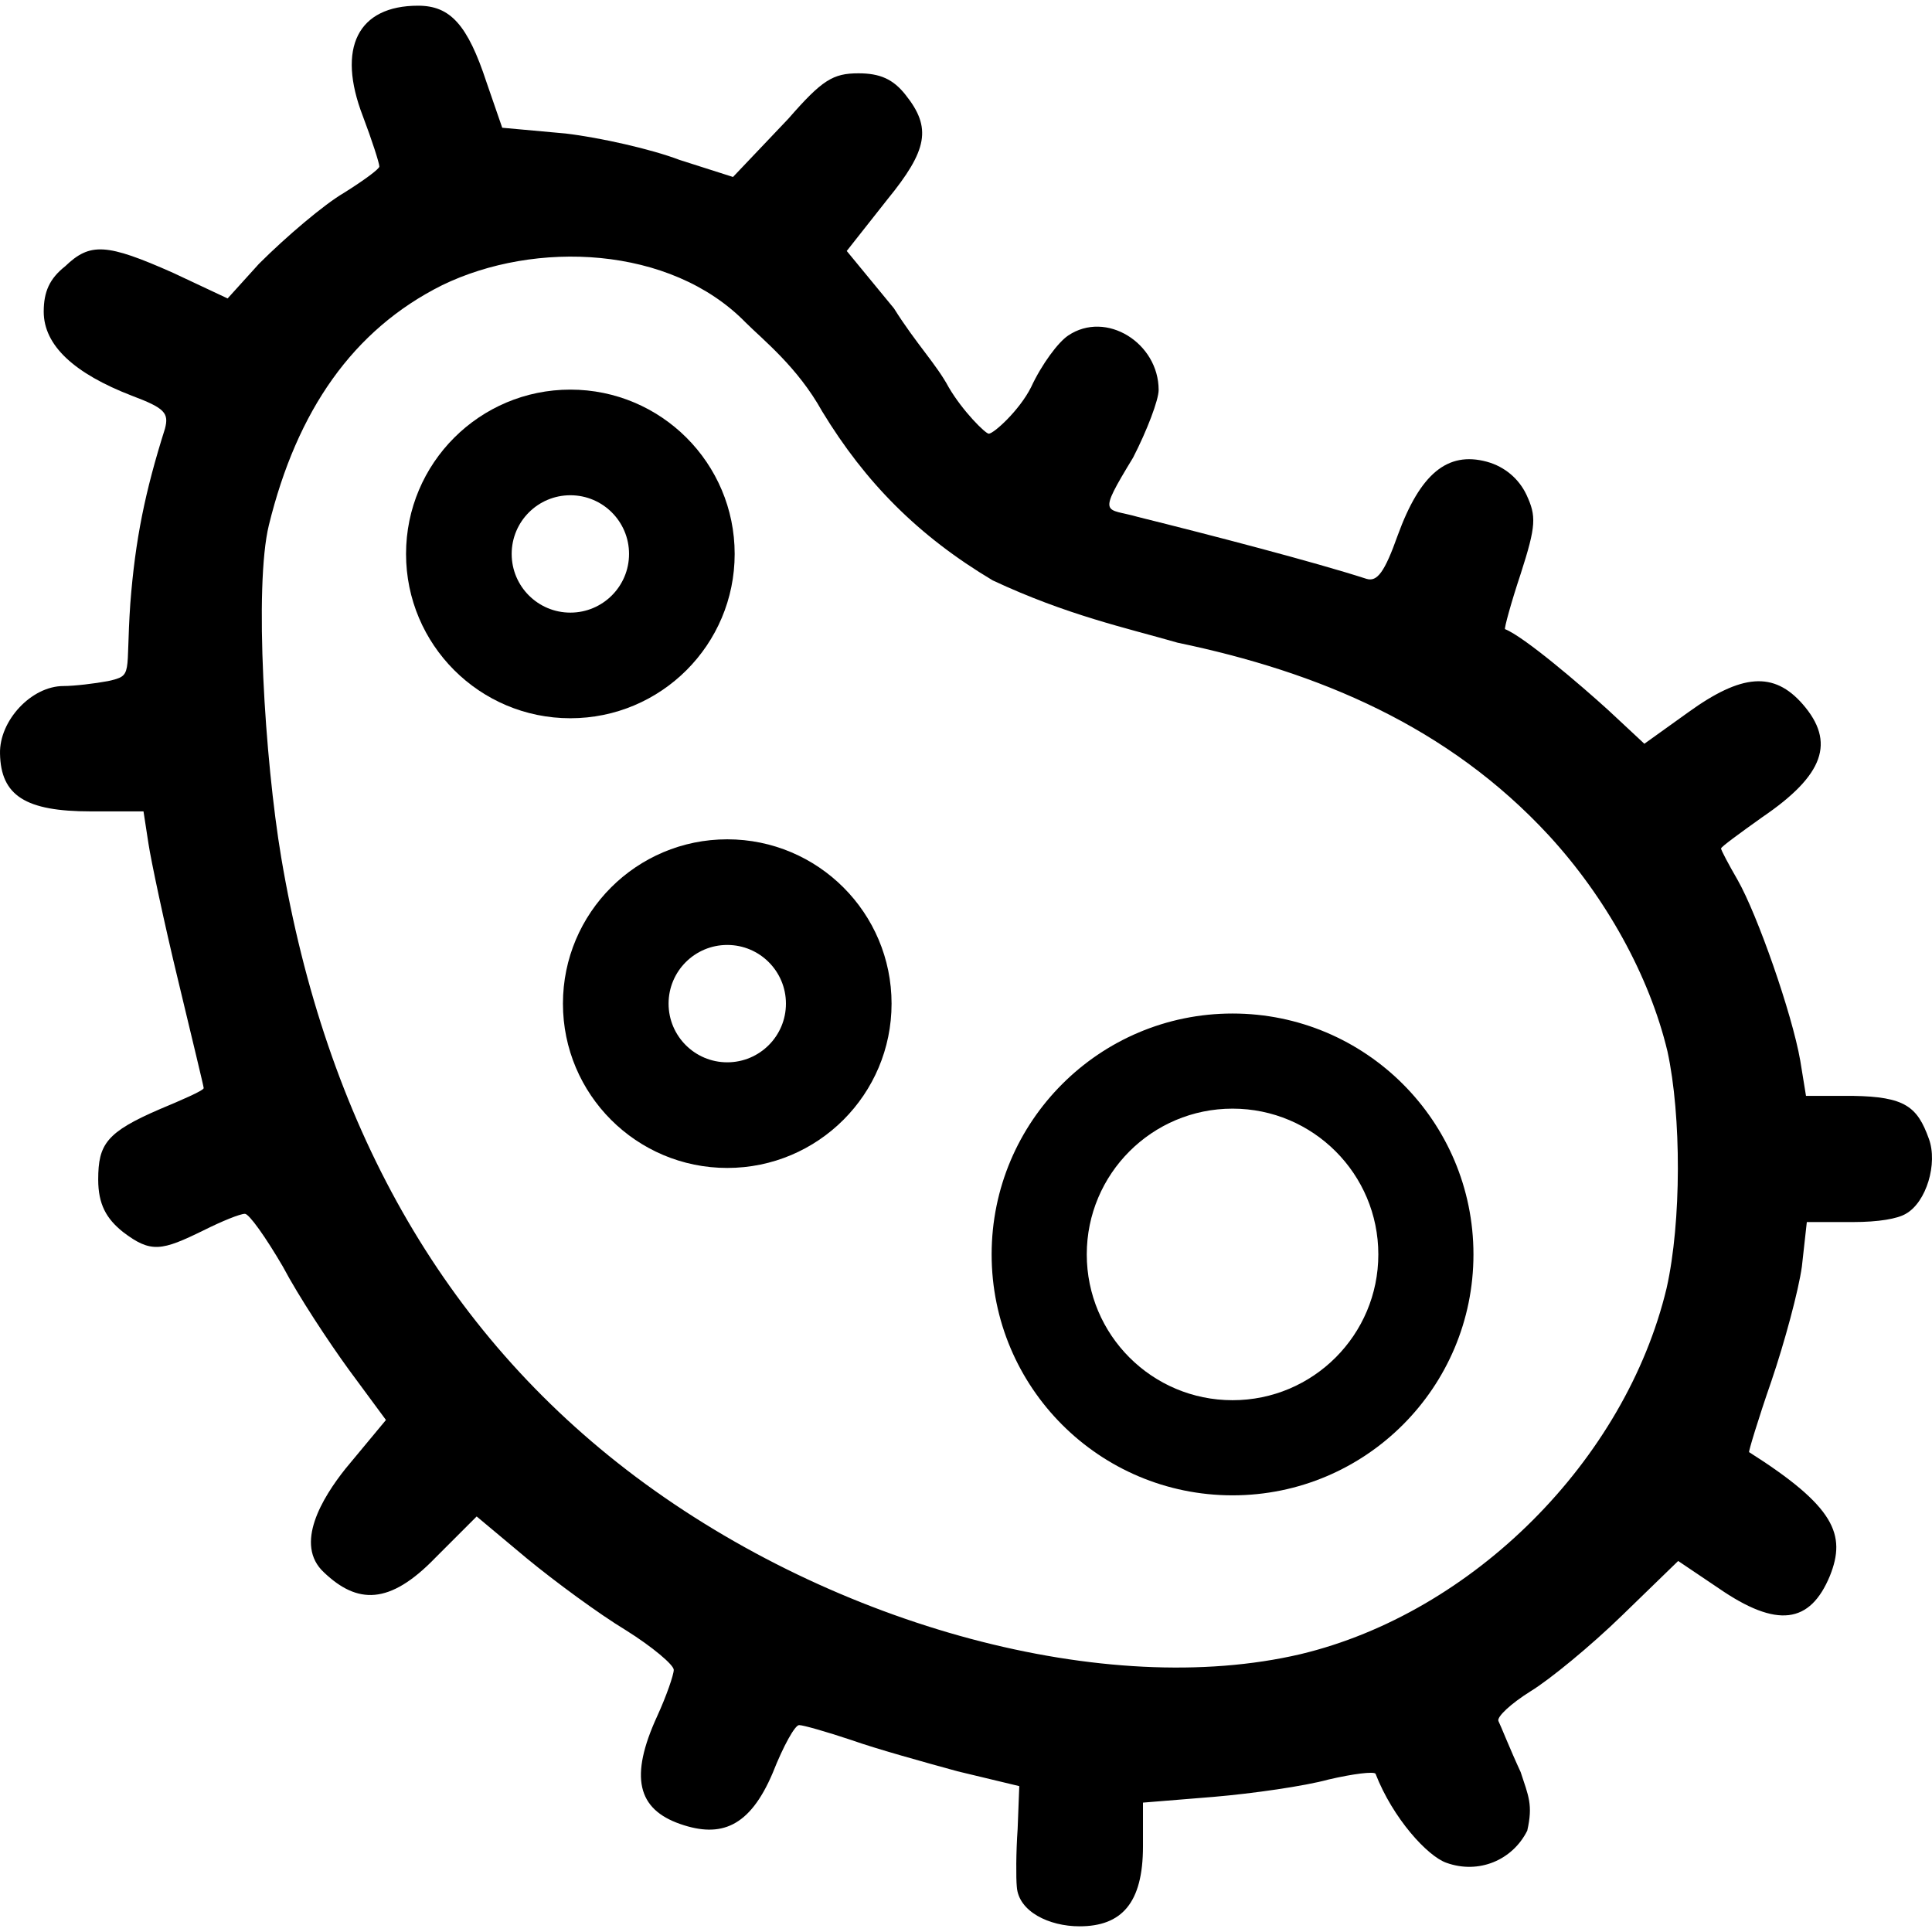
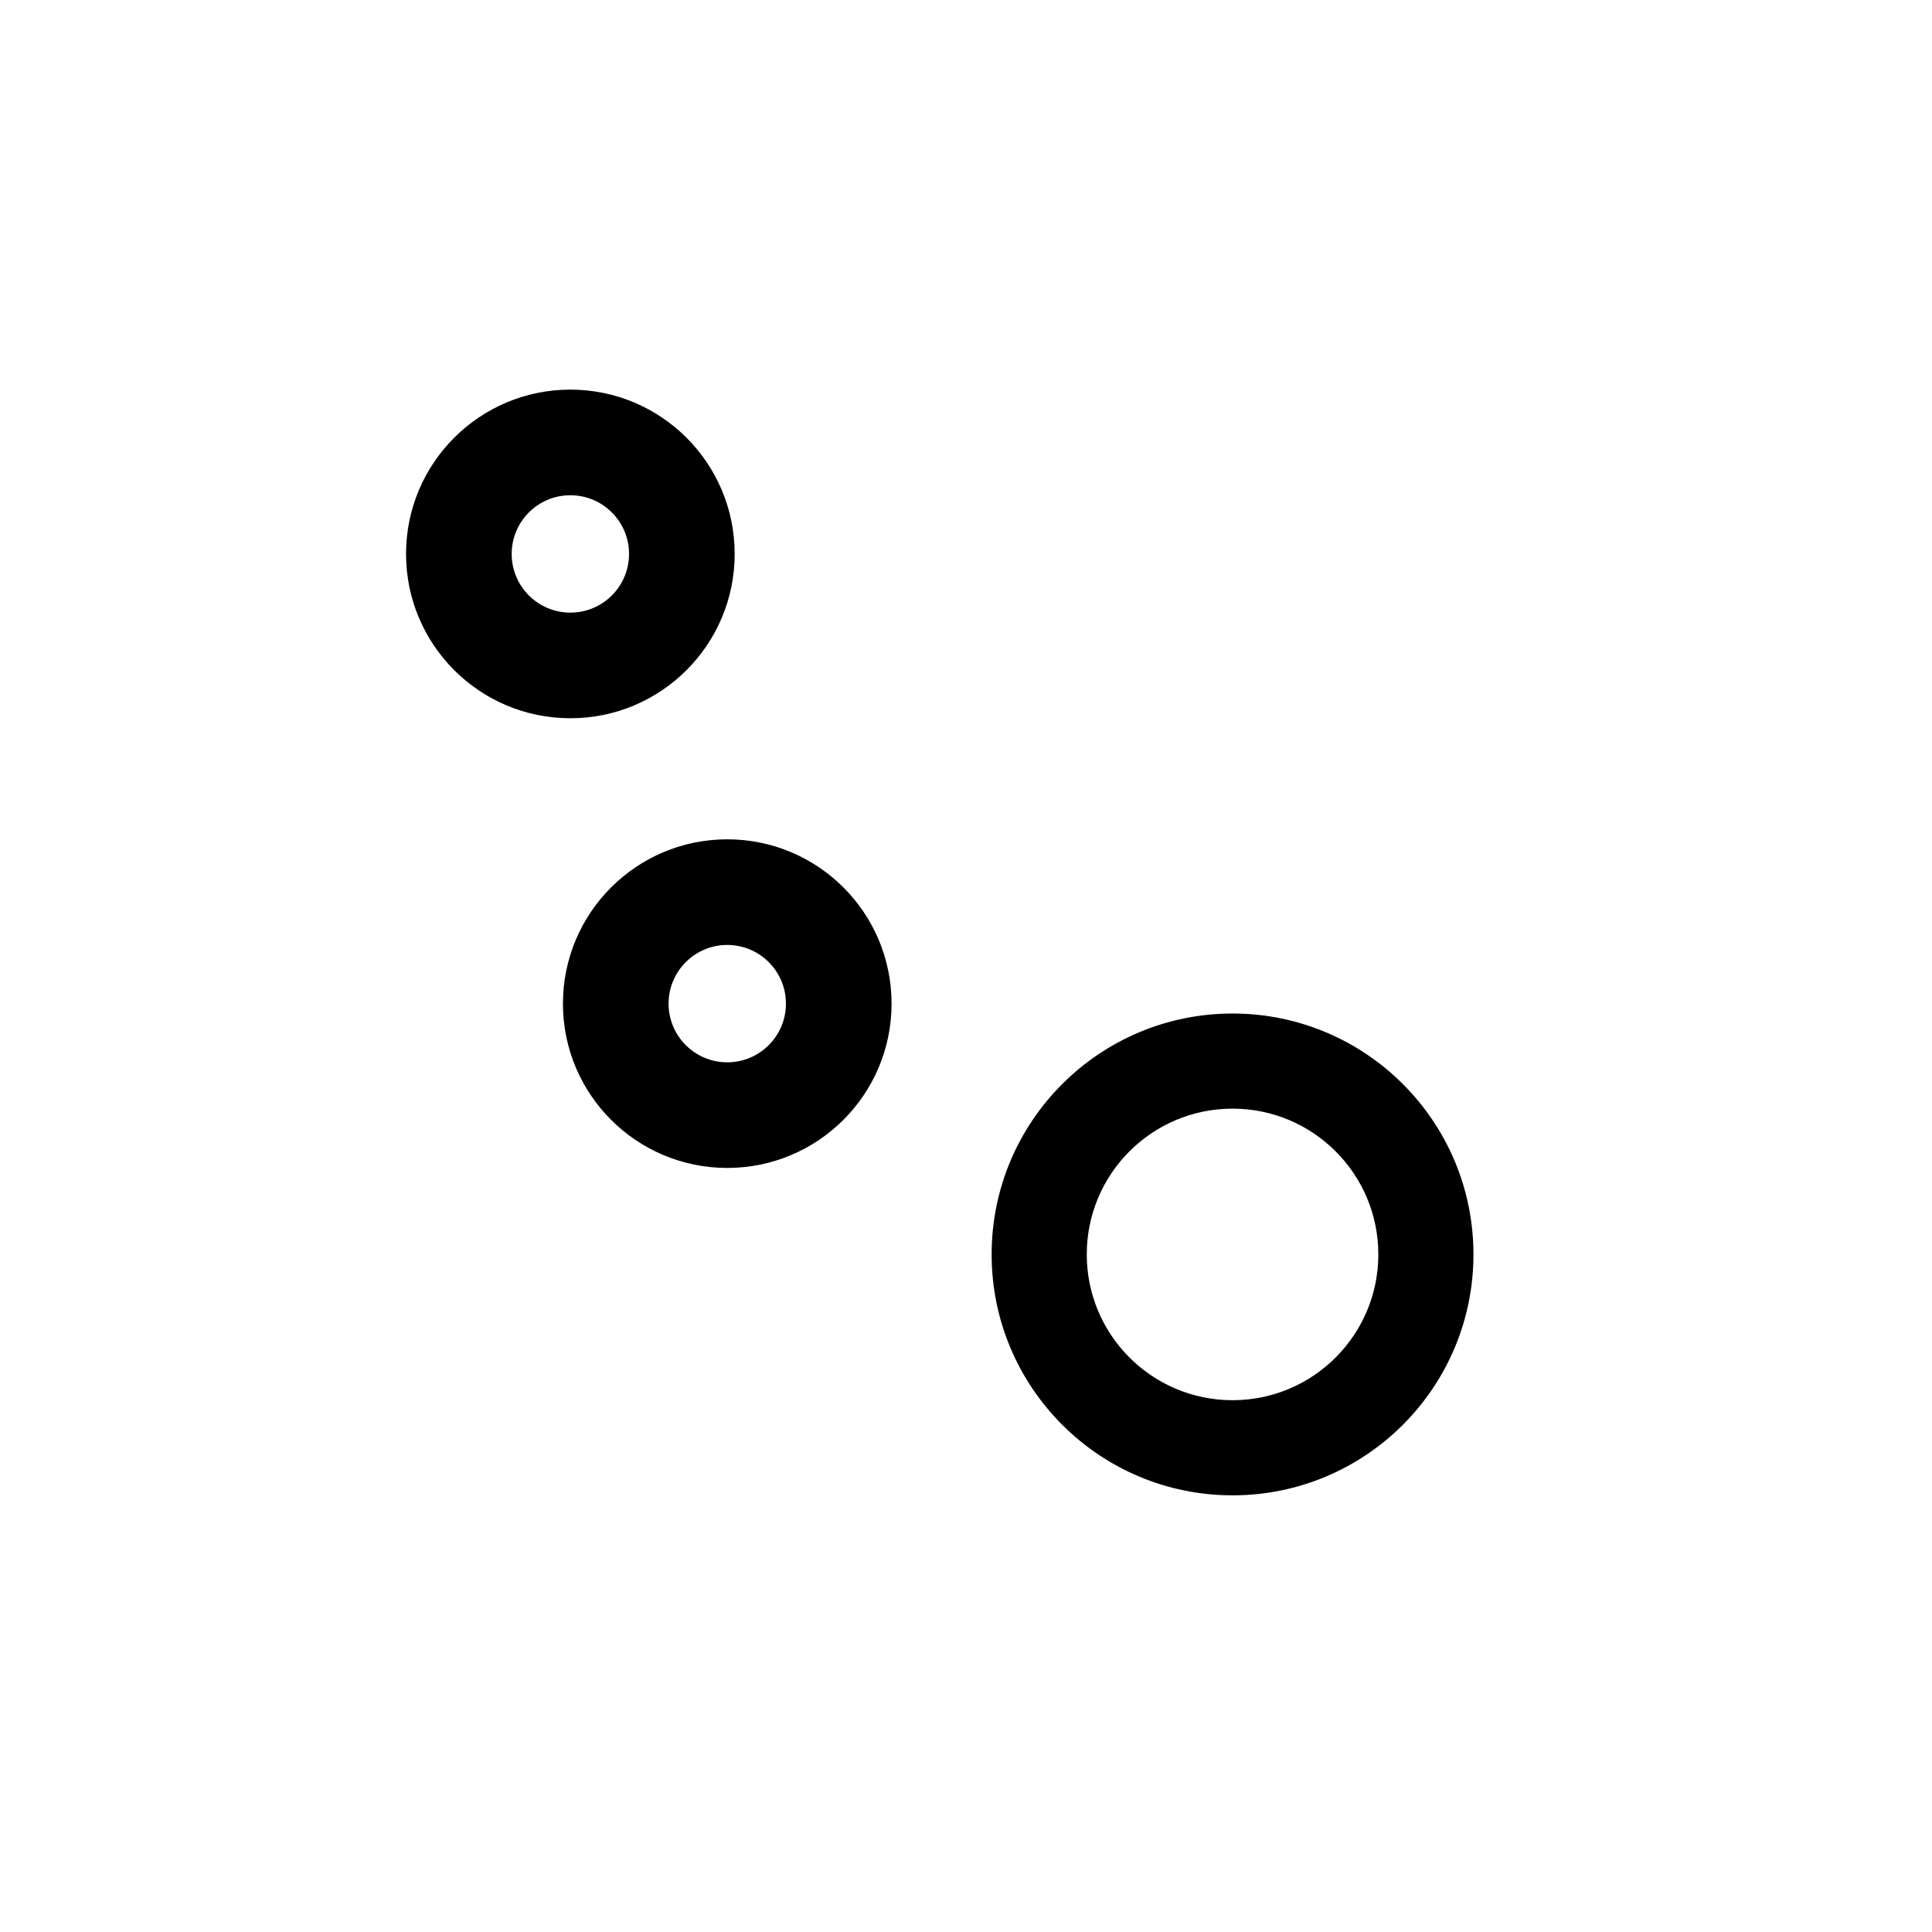
<svg xmlns="http://www.w3.org/2000/svg" xml:space="preserve" style="fill-rule:evenodd;clip-rule:evenodd;stroke-linejoin:round;stroke-miterlimit:2" viewBox="0 0 230 230">
-   <path d="M229.627 135.567c-1.374-3.829-2.847-5.007-9.031-5.105H215l-.687-4.221c-.982-5.596-5.105-17.377-7.462-21.5-1.079-1.865-1.963-3.534-1.963-3.731 0-.196 2.16-1.767 4.909-3.73 7.363-5.007 8.737-8.934 4.81-13.45-3.436-3.927-7.265-3.632-13.646.982l-5.203 3.73-4.32-4.025c-3.239-2.945-10.013-8.737-12.271-9.62-.098-.099.687-3.044 1.865-6.578 1.865-5.792 1.865-6.872.687-9.425-.883-1.865-2.552-3.337-4.712-3.927-4.712-1.276-7.952 1.473-10.603 8.738-1.57 4.418-2.454 5.596-3.73 5.203-6.198-2.001-18.498-5.204-27.188-7.363-3.891-1.131-4.956.112-.595-7.068 1.669-3.24 3.043-6.872 3.043-8.051 0-5.595-6.259-9.522-10.775-6.479-1.178.785-3.136 3.399-4.412 6.148-1.375 2.749-4.447 5.535-5.036 5.535-.393 0-3.095-2.67-4.764-5.517-1.472-2.748-3.875-5.184-6.526-9.406l-5.619-6.83 4.834-6.128c4.81-5.891 5.301-8.541 2.159-12.468-1.472-1.866-3.043-2.553-5.596-2.553-3.043 0-4.319.786-8.344 5.4l-6.593 6.94-6.366-2.032c-3.338-1.276-9.425-2.65-13.548-3.141l-7.559-.687-1.865-5.4c-2.258-6.872-4.32-9.13-8.149-9.13-7.166 0-9.719 5.007-6.577 13.155 1.08 2.847 1.963 5.596 1.963 5.989 0 .294-1.865 1.669-4.221 3.141-2.356 1.375-6.872 5.203-10.112 8.443l-3.731 4.123-6.479-3.043c-7.952-3.534-9.896-3.632-12.861-.785-1.865 1.472-2.552 3.043-2.552 5.399 0 4.025 3.632 7.363 10.504 10.014 3.927 1.472 4.418 2.061 3.927 3.927-2.356 7.461-3.534 13.155-4.123 20.812-.589 8.541.393 8.541-2.651 9.228-1.57.295-4.025.589-5.301.589-3.829 0-7.657 4.124-7.559 8.051.098 5.006 3.043 6.872 10.799 6.872h6.283l.589 3.828c.294 1.964 1.865 9.425 3.534 16.297 1.669 6.97 3.043 12.621 3.043 12.817 0 .295-2.847 1.516-5.203 2.498-6.381 2.749-7.355 4.174-7.355 8.396 0 2.945.977 4.657 2.94 6.228 3.338 2.552 4.612 2.262 9.618-.193 2.16-1.08 4.32-1.963 4.909-1.963.491 0 2.454 2.749 4.516 6.283 1.865 3.534 5.498 9.032 7.854 12.271l4.418 5.989-4.811 5.792c-2.73 3.426-6.185 9.032-2.552 12.37 3.927 3.73 7.755 3.927 13.253-1.767l4.909-4.909 5.988 5.007c3.338 2.749 8.541 6.578 11.781 8.541 3.141 1.963 5.694 4.123 5.694 4.712 0 .589-.884 3.142-1.964 5.498-3.337 7.265-2.356 11.093 2.749 12.861 4.811 1.668 8.247.392 10.996-6.087 1.276-3.24 2.65-5.694 3.141-5.694.491 0 3.24.785 6.185 1.767 3.043 1.08 8.737 2.651 12.664 3.73l7.363 1.768-.196 5.105c-.197 2.748-.197 5.89-.098 6.872.196 2.945 3.828 4.712 7.461 4.712 5.007 0 7.559-2.749 7.559-9.523v-5.203l8.443-.687c4.614-.393 10.799-1.276 13.646-2.062 2.945-.687 5.399-.982 5.596-.687 2.061 5.301 6.185 9.817 8.443 10.603 3.828 1.374 7.853-.295 9.62-3.829.699-3.079.147-4.111-.785-6.97-1.276-2.749-2.356-5.498-2.651-6.087-.196-.491 1.473-2.062 3.829-3.534 2.258-1.375 7.167-5.4 10.897-9.032l6.676-6.48 4.81 3.24c6.971 4.811 10.898 4.222 13.254-1.472 1.963-4.909.589-8.247-9.621-14.726-.098 0 1.08-3.927 2.65-8.443 1.571-4.614 3.24-10.799 3.633-13.646l.589-5.301h5.498c3.043 0 5.301-.393 6.283-.982 2.454-1.375 3.828-5.989 2.748-8.934Zm-31.218 17.769c-4.909 20.518-23.071 38.68-43.589 43.589-23.071 5.399-55.271-3.24-79.127-21.107-23.169-17.377-36.913-42.312-42.214-73.728-1.964-11.682-3.24-32.298-1.473-39.563C35.344 48.881 42.02 39.26 52.622 33.959c11.094-5.4 27.194-4.713 36.128 4.417 2.061 2.062 6.185 5.302 9.13 10.603 5.139 8.457 11.435 14.827 20.302 20.116 8.835 4.138 15.904 5.656 22.01 7.416 16.8 3.493 32.201 9.97 44.178 22.929 6.774 7.363 11.977 16.689 14.137 25.721 1.669 7.657 1.669 20.322-.098 28.175Z" style="fill-rule:nonzero" />
  <path d="M93.564 119.48c0 3.858-3.127 6.986-6.986 6.986-3.858 0-6.986-3.128-6.986-6.986 0-3.858 3.128-6.986 6.986-6.986 3.859 0 6.986 3.128 6.986 6.986Zm12.575 0c0 10.803-8.757 19.561-19.561 19.561-10.803 0-19.561-8.758-19.561-19.561s8.758-19.561 19.561-19.561c10.804 0 19.561 8.758 19.561 19.561ZM74.886 65.945c0 3.858-3.128 6.986-6.986 6.986-3.859 0-6.986-3.128-6.986-6.986 0-3.859 3.127-6.987 6.986-6.987 3.858 0 6.986 3.128 6.986 6.987Zm12.575 0c0 10.803-8.758 19.561-19.561 19.561-10.804 0-19.561-8.758-19.561-19.561 0-10.804 8.757-19.562 19.561-19.562 10.803 0 19.561 8.758 19.561 19.562Zm76.626 83.391c0 9.585-7.77 17.355-17.355 17.355s-17.355-7.77-17.355-17.355 7.77-17.355 17.355-17.355 17.355 7.77 17.355 17.355Zm11.325 0c0 15.84-12.841 28.68-28.68 28.68s-28.68-12.84-28.68-28.68c0-15.839 12.841-28.679 28.68-28.679s28.68 12.84 28.68 28.679Z" />
</svg>